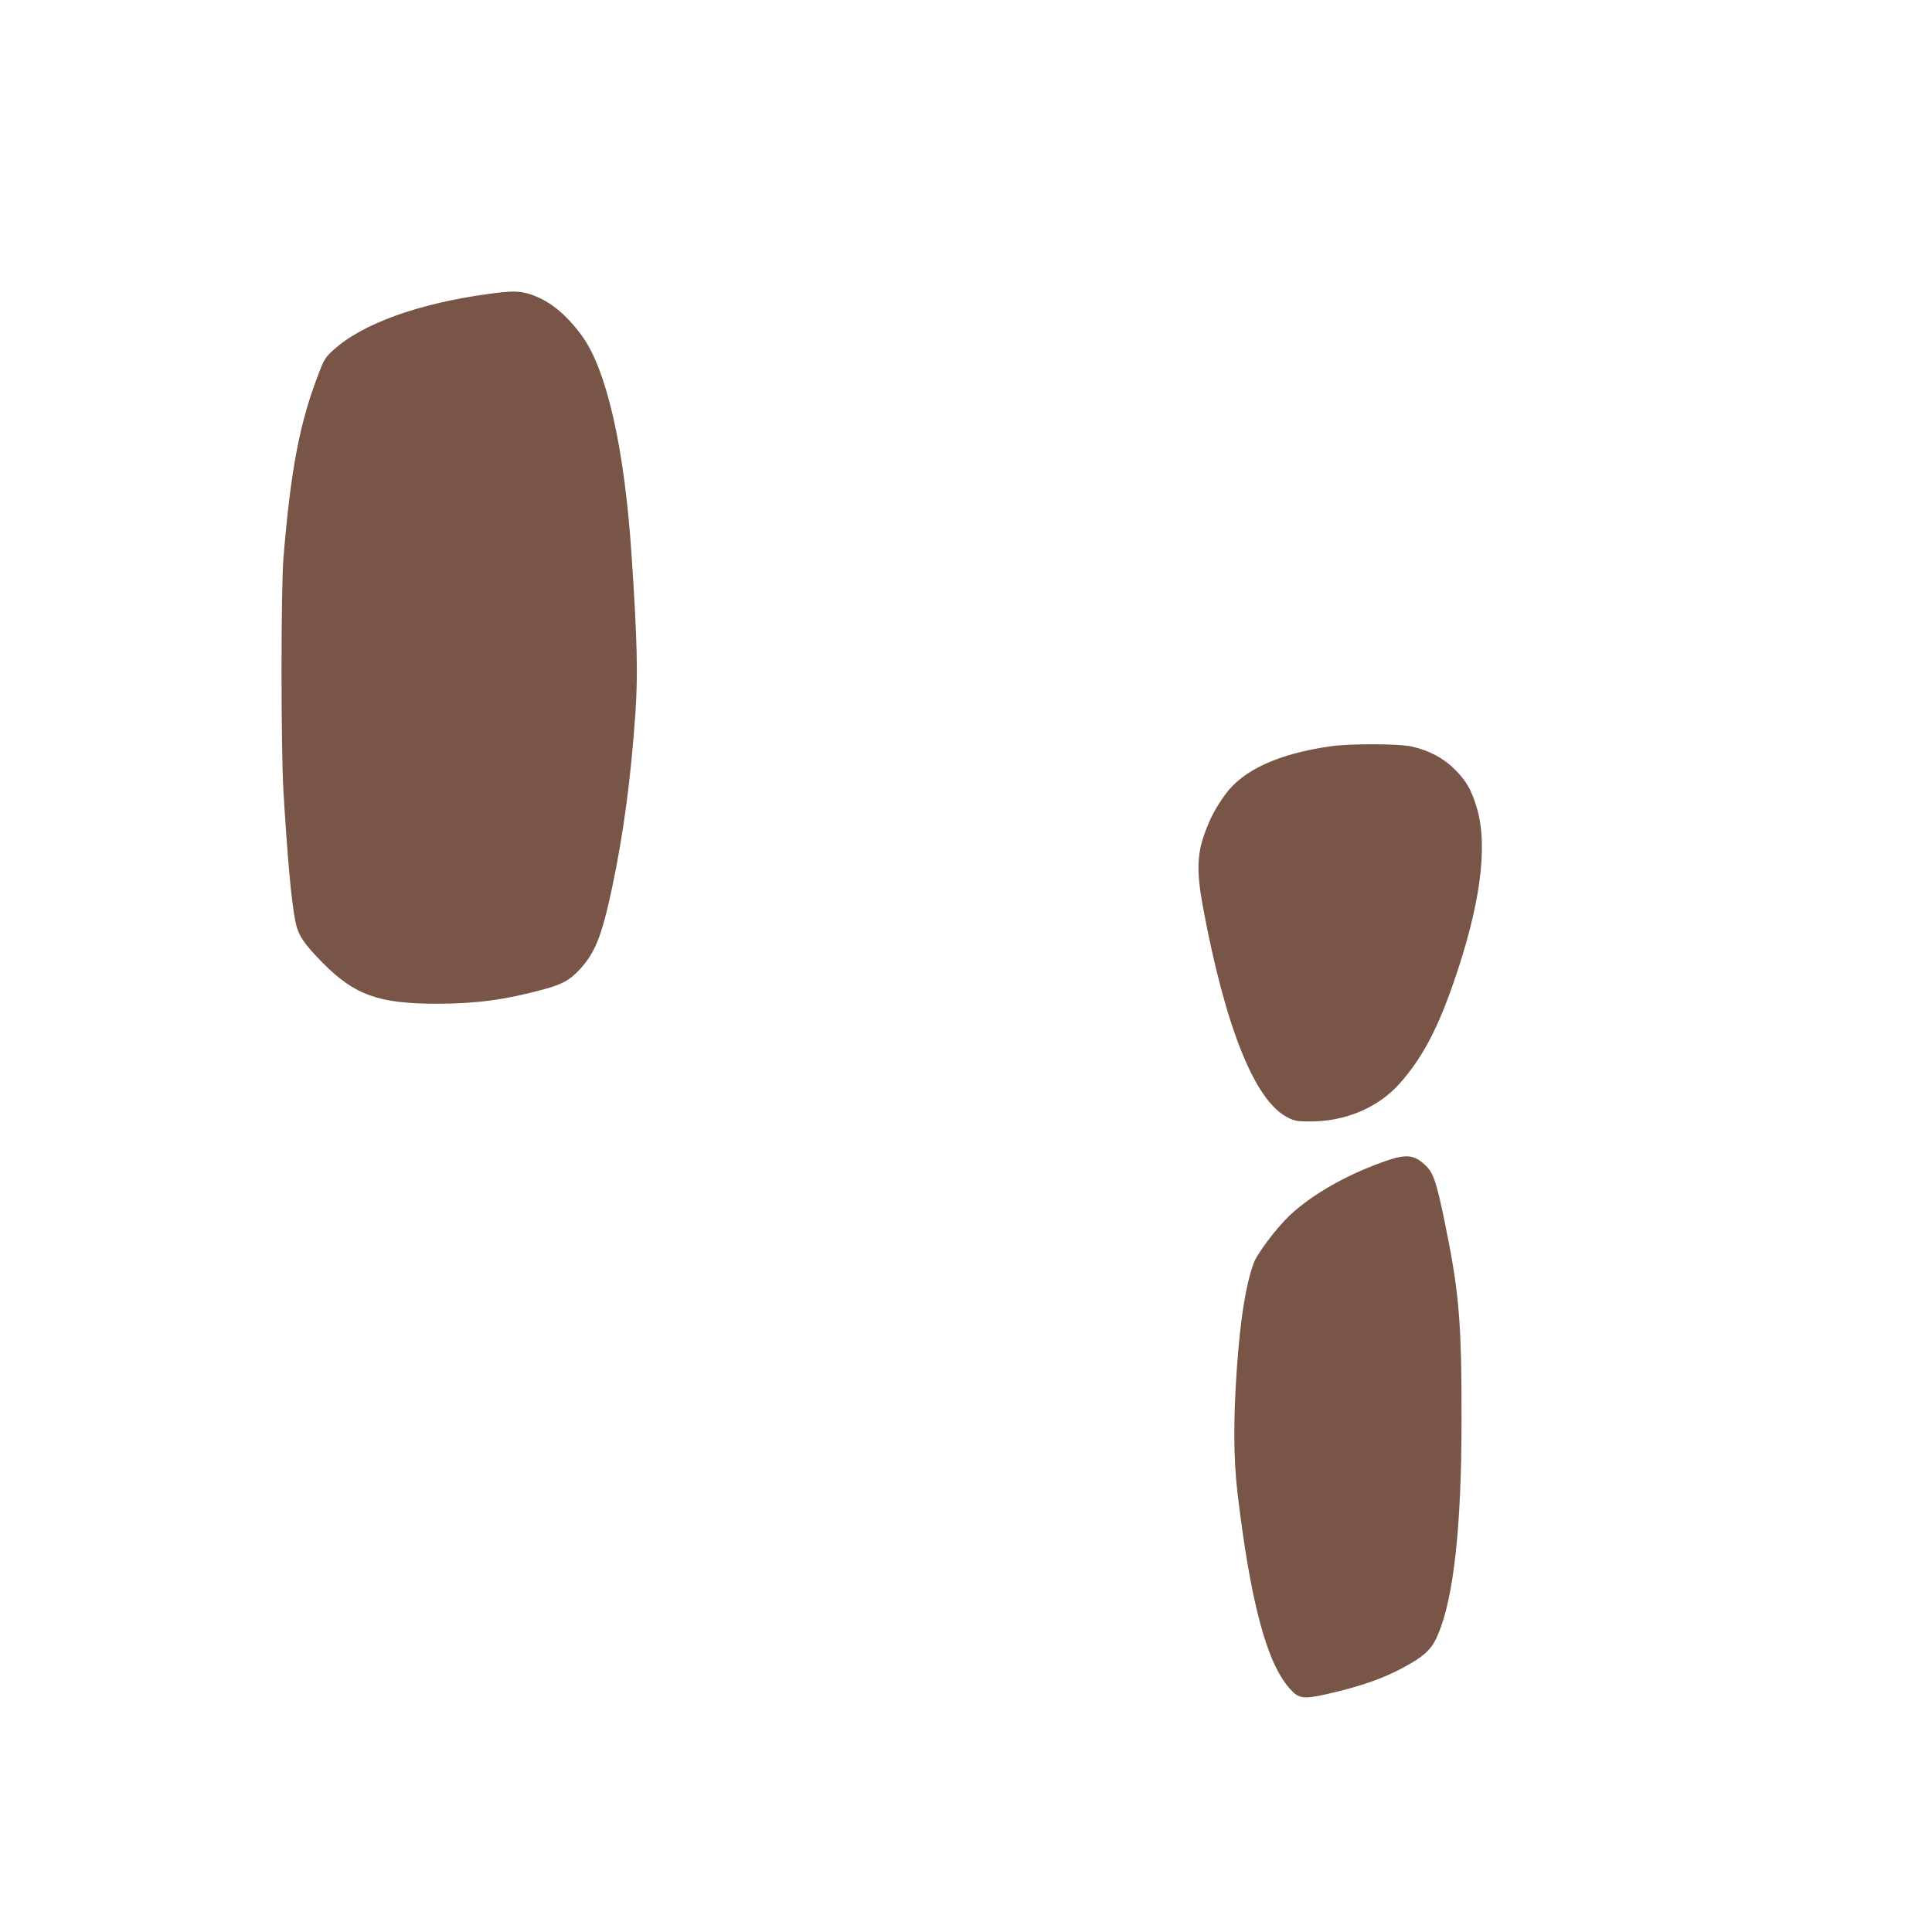
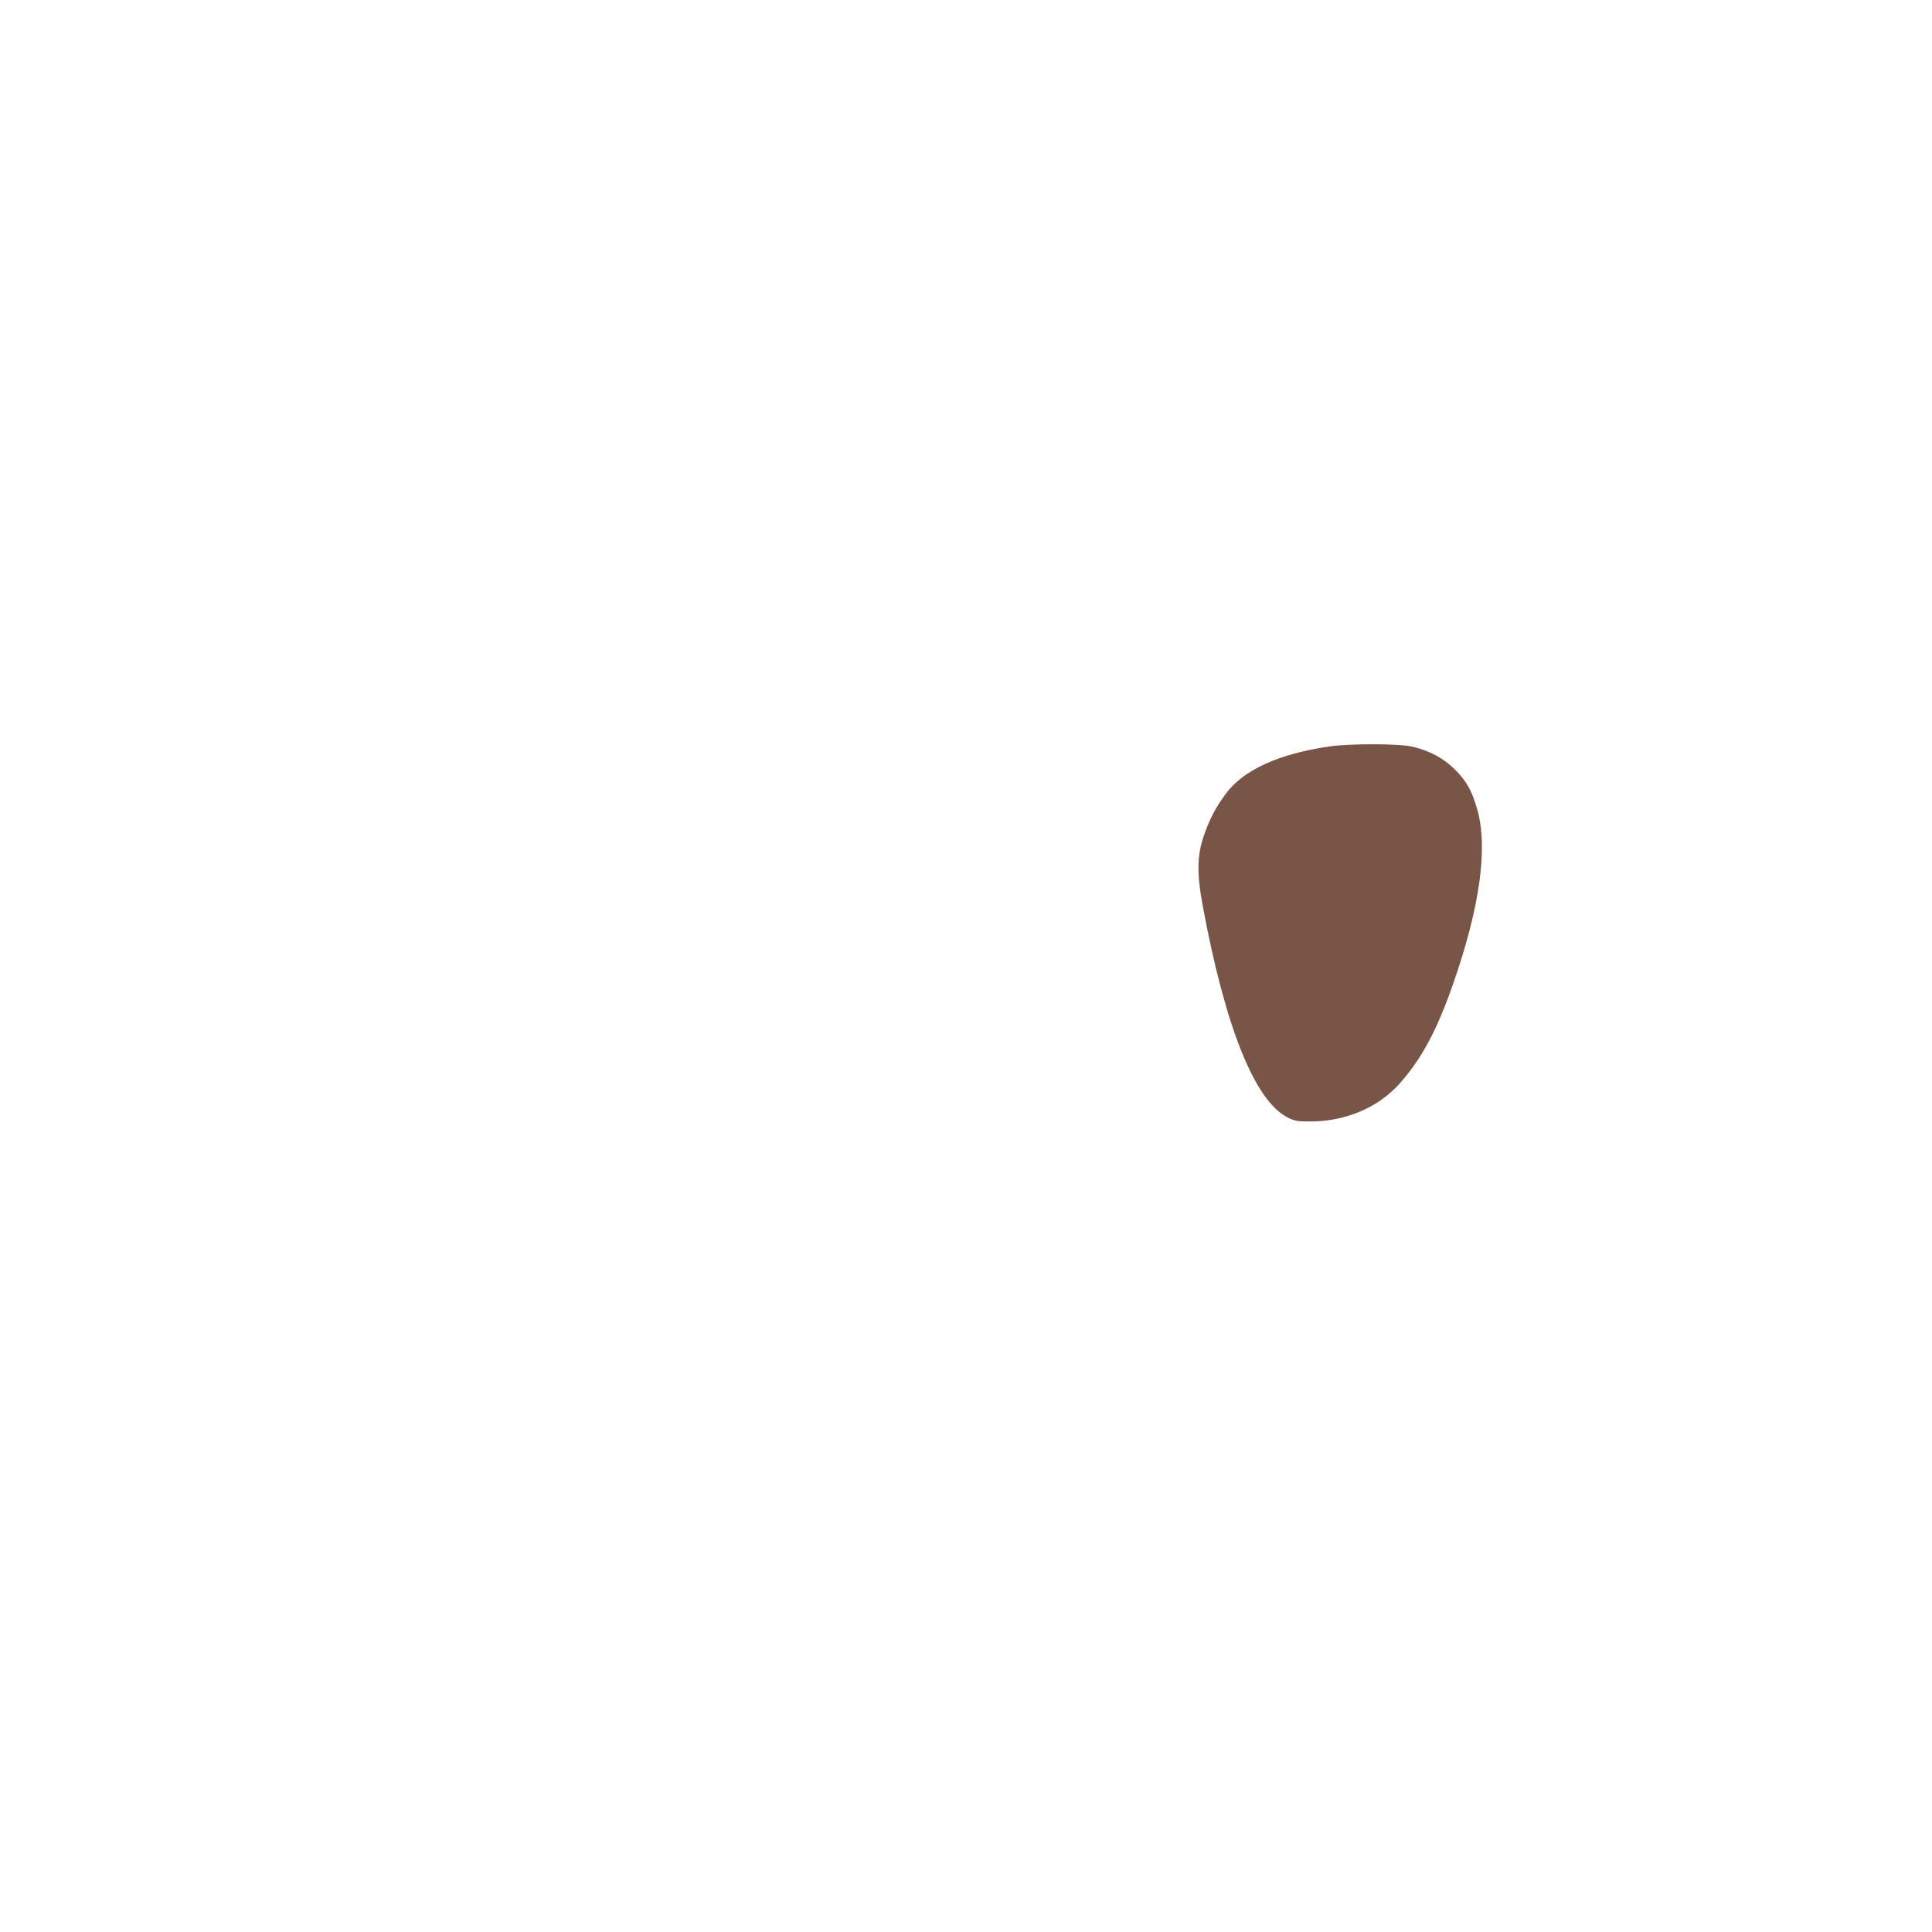
<svg xmlns="http://www.w3.org/2000/svg" version="1.0" width="1280pt" height="1280pt" viewBox="0 0 1280 1280" preserveAspectRatio="xMidYMid meet">
  <g transform="translate(0,1280) scale(0.1,-0.1)" fill="#795548" stroke="none">
-     <path d="M3240 10853 c-463 -62 -839 -197 -1030 -371 -53 -47 -63 -63 -98 -155 -126 -325 -185 -630 -234 -1222 -17 -212 -17 -1259 0 -1550 27 -446 51 -713 78 -855 18 -94 55 -151 184 -281 210 -212 370 -269 755 -269 255 0 452 26 702 94 126 34 175 60 242 131 103 111 148 222 215 538 75 351 126 727 156 1167 17 252 12 485 -26 1046 -47 711 -166 1231 -332 1454 -111 149 -223 236 -351 274 -64 19 -118 19 -261 -1z" />
    <path d="M8810 7855 c-339 -49 -575 -157 -691 -317 -65 -89 -102 -159 -139 -263 -50 -138 -52 -257 -11 -480 150 -806 345 -1290 563 -1399 45 -23 65 -26 149 -26 233 0 448 91 590 249 146 164 246 348 354 656 181 517 236 915 160 1170 -36 121 -68 178 -145 256 -75 76 -171 127 -287 153 -88 20 -413 20 -543 1z" />
-     <path d="M9155 5099 c-244 -88 -463 -214 -609 -350 -87 -82 -219 -256 -241 -320 -52 -146 -87 -365 -110 -689 -24 -334 -23 -600 3 -825 86 -725 193 -1128 344 -1299 60 -70 90 -75 239 -42 247 55 408 114 563 204 106 62 148 107 185 197 103 246 154 716 154 1415 1 657 -16 851 -113 1322 -55 266 -75 322 -132 373 -75 68 -126 71 -283 14z" />
  </g>
</svg>